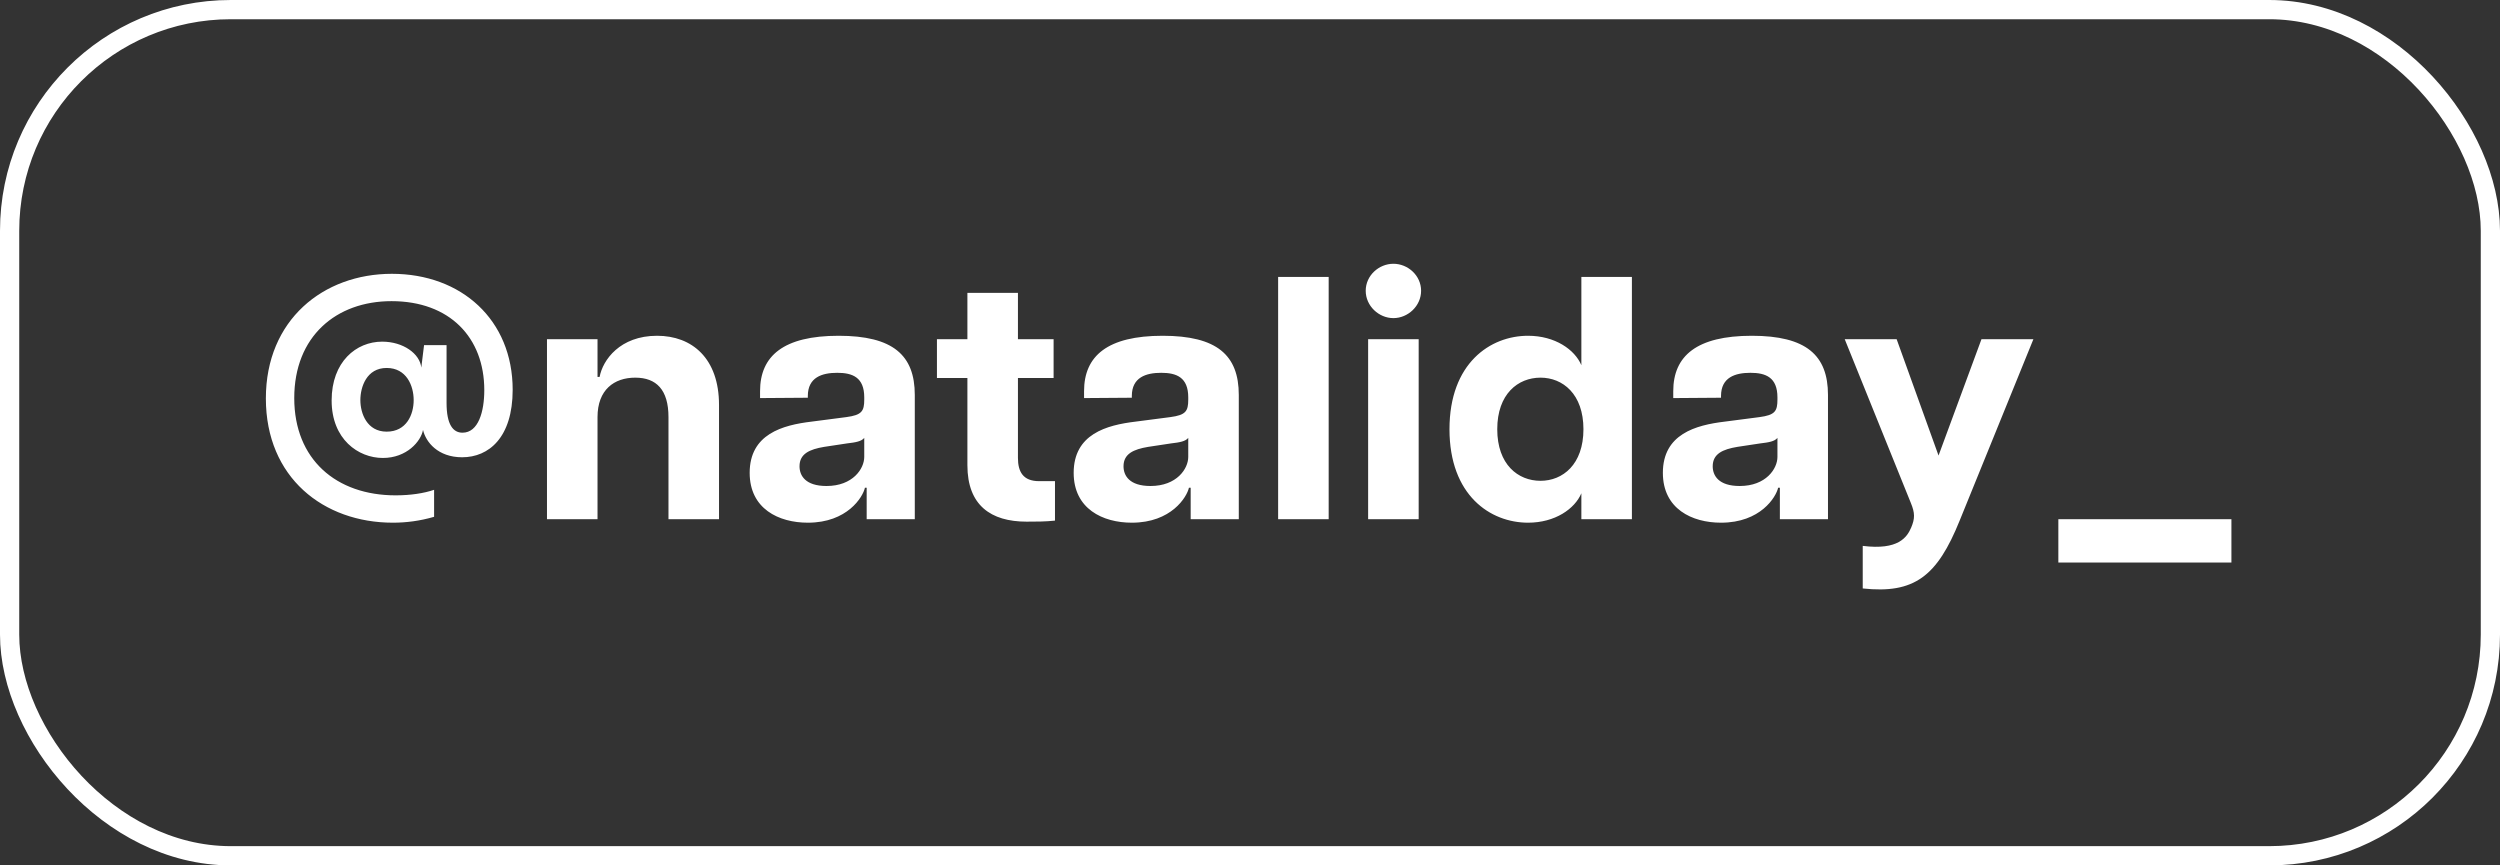
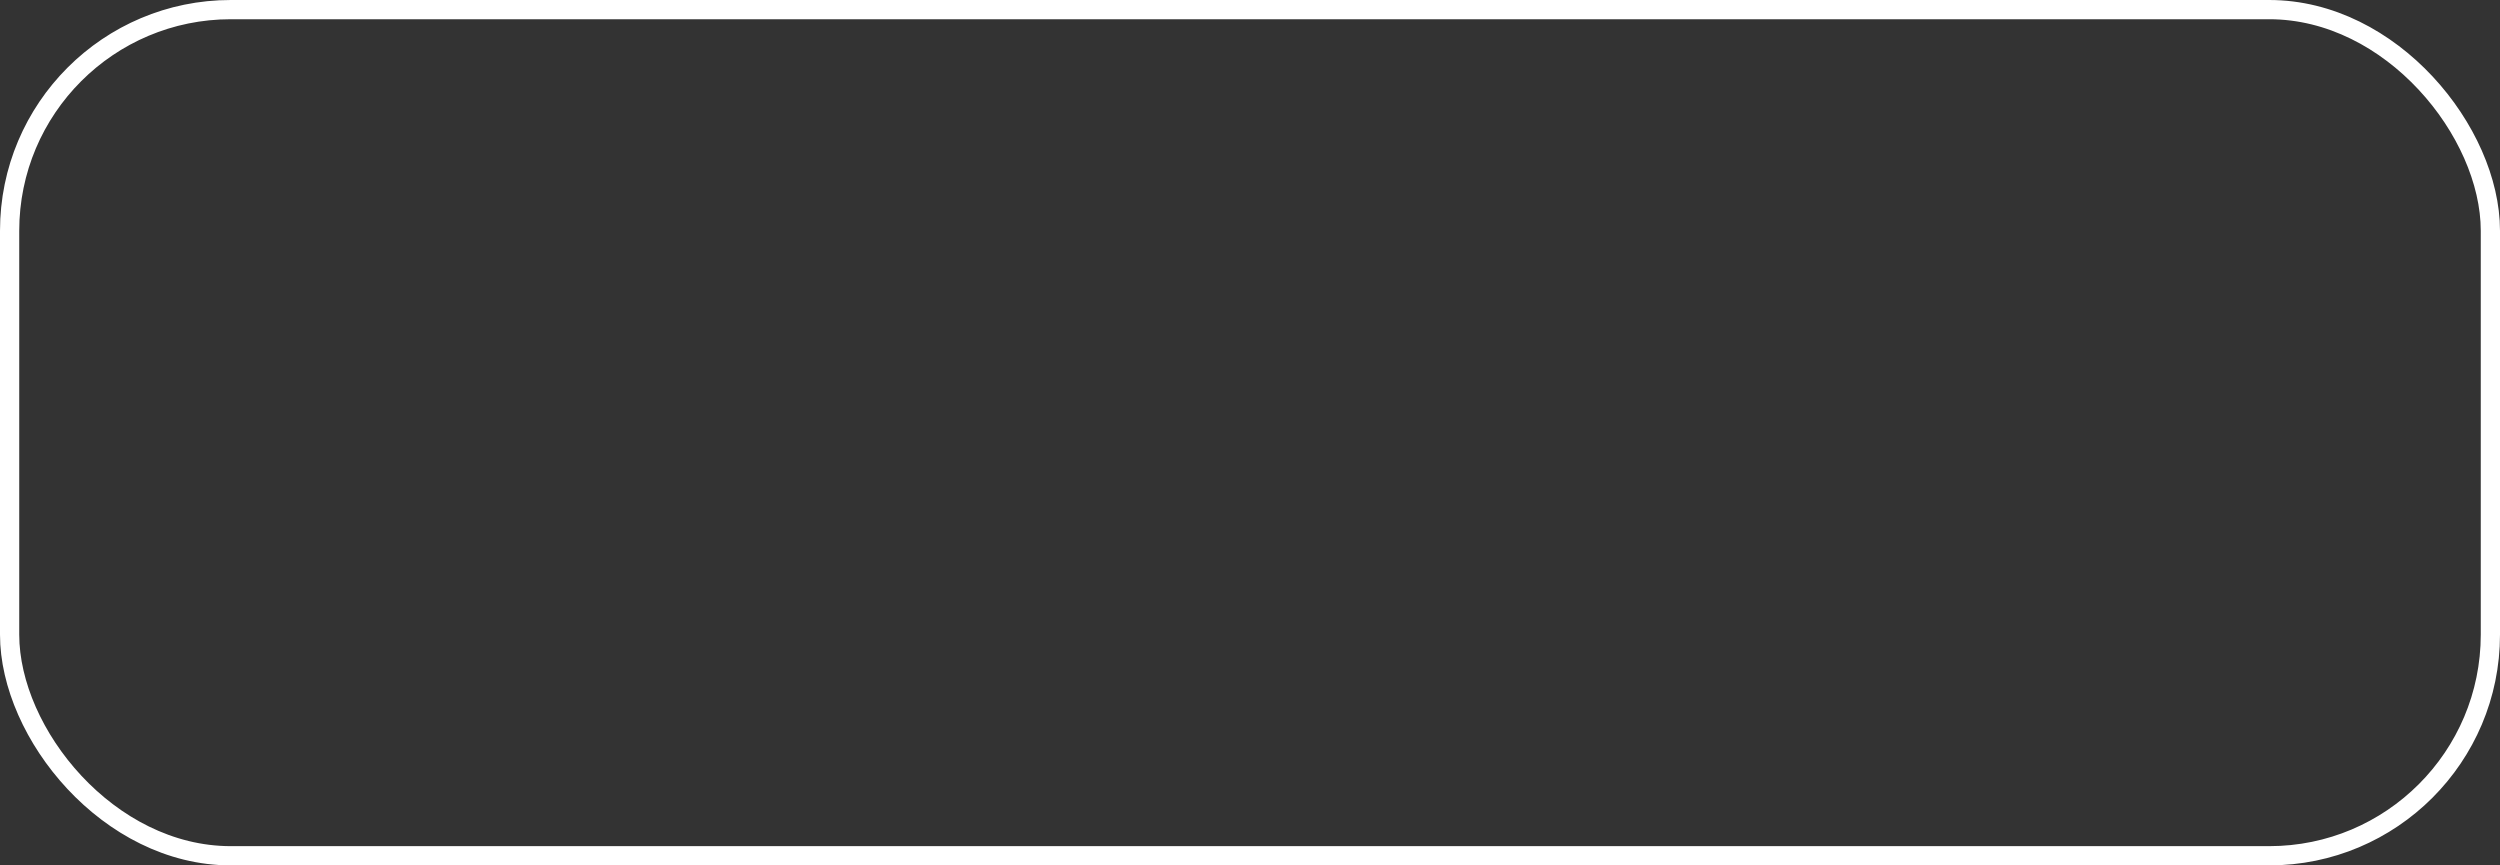
<svg xmlns="http://www.w3.org/2000/svg" width="130" height="45" viewBox="0 0 130 45" fill="none">
  <rect x="0" y="0" width="130" height="45" fill="#333333" stroke="none" />
-   <path d="M20.377 14.238C23.995 14.238 26.659 16.632 26.659 20.268C26.659 22.752 25.417 23.778 24.031 23.778C22.771 23.778 22.141 22.986 21.997 22.356C21.889 22.95 21.151 23.814 19.909 23.814C18.631 23.814 17.245 22.842 17.245 20.826C17.245 18.81 18.523 17.766 19.873 17.766C20.971 17.766 21.835 18.396 21.907 19.116L22.051 17.946H23.221V20.952C23.221 22.086 23.563 22.5 24.049 22.5C24.877 22.5 25.183 21.402 25.183 20.286C25.183 17.55 23.383 15.66 20.359 15.66C17.479 15.66 15.301 17.496 15.301 20.7C15.301 23.886 17.479 25.758 20.575 25.758C21.349 25.758 22.051 25.65 22.573 25.47V26.874C21.835 27.09 21.115 27.18 20.431 27.18C16.831 27.18 13.825 24.84 13.825 20.718C13.825 16.632 16.813 14.238 20.377 14.238ZM20.107 22.446C21.133 22.446 21.511 21.564 21.511 20.808C21.511 20.052 21.133 19.134 20.107 19.134C19.063 19.134 18.739 20.124 18.739 20.808C18.739 21.492 19.081 22.446 20.107 22.446ZM34.167 17.46C35.985 17.46 37.389 18.63 37.389 21.06V27H34.761V21.69C34.761 20.268 34.131 19.638 33.033 19.638C31.935 19.638 31.071 20.268 31.071 21.69V27H28.443V17.64H31.071V19.602H31.179C31.341 18.72 32.241 17.46 34.167 17.46ZM43.609 17.46C46.435 17.46 47.569 18.468 47.569 20.538V27H45.067V25.362H44.977C44.869 25.848 44.059 27.18 42.007 27.18C40.495 27.18 38.983 26.46 38.983 24.588C38.983 22.572 40.693 22.104 42.205 21.924L44.005 21.69C44.815 21.582 44.941 21.384 44.941 20.772V20.664C44.941 19.62 44.329 19.386 43.537 19.386C42.745 19.386 42.007 19.62 42.007 20.592V20.682L39.523 20.7V20.34C39.523 18.504 40.747 17.46 43.609 17.46ZM44.941 23.76V22.77C44.797 22.95 44.509 23.004 44.041 23.058L42.853 23.238C42.097 23.364 41.575 23.598 41.575 24.246C41.575 24.732 41.881 25.272 42.979 25.272C44.347 25.272 44.941 24.372 44.941 23.76ZM54.031 25.02H54.859V27.072C54.355 27.126 53.887 27.126 53.383 27.126C51.529 27.126 50.305 26.28 50.305 24.192V19.656H48.721V17.64H50.305V15.228H52.933V17.64H54.787V19.656H52.933V23.814C52.933 24.534 53.203 25.02 54.031 25.02ZM60.457 17.46C63.283 17.46 64.417 18.468 64.417 20.538V27H61.915V25.362H61.825C61.717 25.848 60.907 27.18 58.855 27.18C57.343 27.18 55.831 26.46 55.831 24.588C55.831 22.572 57.541 22.104 59.053 21.924L60.853 21.69C61.663 21.582 61.789 21.384 61.789 20.772V20.664C61.789 19.62 61.177 19.386 60.385 19.386C59.593 19.386 58.855 19.62 58.855 20.592V20.682L56.371 20.7V20.34C56.371 18.504 57.595 17.46 60.457 17.46ZM61.789 23.76V22.77C61.645 22.95 61.357 23.004 60.889 23.058L59.701 23.238C58.945 23.364 58.423 23.598 58.423 24.246C58.423 24.732 58.729 25.272 59.827 25.272C61.195 25.272 61.789 24.372 61.789 23.76ZM66.463 27V14.4H69.091V27H66.463ZM72.457 16.542C71.701 16.542 71.017 15.912 71.017 15.12C71.017 14.328 71.701 13.716 72.457 13.716C73.213 13.716 73.897 14.328 73.897 15.12C73.897 15.912 73.213 16.542 72.457 16.542ZM71.143 27V17.64H73.771V27H71.143ZM82.231 14.4H84.859V27H82.231V25.65C81.889 26.46 80.863 27.18 79.459 27.18C77.497 27.18 75.373 25.758 75.373 22.32C75.373 18.882 77.497 17.46 79.459 17.46C80.863 17.46 81.889 18.18 82.231 18.99V14.4ZM80.107 25.002C81.259 25.002 82.339 24.156 82.339 22.32C82.339 20.484 81.259 19.638 80.107 19.638C78.937 19.638 77.857 20.484 77.857 22.32C77.857 24.156 78.937 25.002 80.107 25.002ZM91.095 17.46C93.921 17.46 95.055 18.468 95.055 20.538V27H92.553V25.362H92.463C92.355 25.848 91.545 27.18 89.493 27.18C87.981 27.18 86.469 26.46 86.469 24.588C86.469 22.572 88.179 22.104 89.691 21.924L91.491 21.69C92.301 21.582 92.427 21.384 92.427 20.772V20.664C92.427 19.62 91.815 19.386 91.023 19.386C90.231 19.386 89.493 19.62 89.493 20.592V20.682L87.009 20.7V20.34C87.009 18.504 88.233 17.46 91.095 17.46ZM92.427 23.76V22.77C92.283 22.95 91.995 23.004 91.527 23.058L90.339 23.238C89.583 23.364 89.061 23.598 89.061 24.246C89.061 24.732 89.367 25.272 90.465 25.272C91.833 25.272 92.427 24.372 92.427 23.76ZM96.862 30.6V28.386C98.716 28.62 99.166 27.936 99.382 27.432C99.58 26.964 99.58 26.676 99.364 26.154L95.926 17.64H98.626L100.804 23.688L103.036 17.64H105.736L101.902 27.072C100.732 29.97 99.544 30.888 96.862 30.6ZM107.034 29.25V27H116.034V29.25H107.034Z" fill="white" />
  <rect x="0.5" y="0.5" width="129" height="44" rx="11.5" stroke="white" />
</svg>